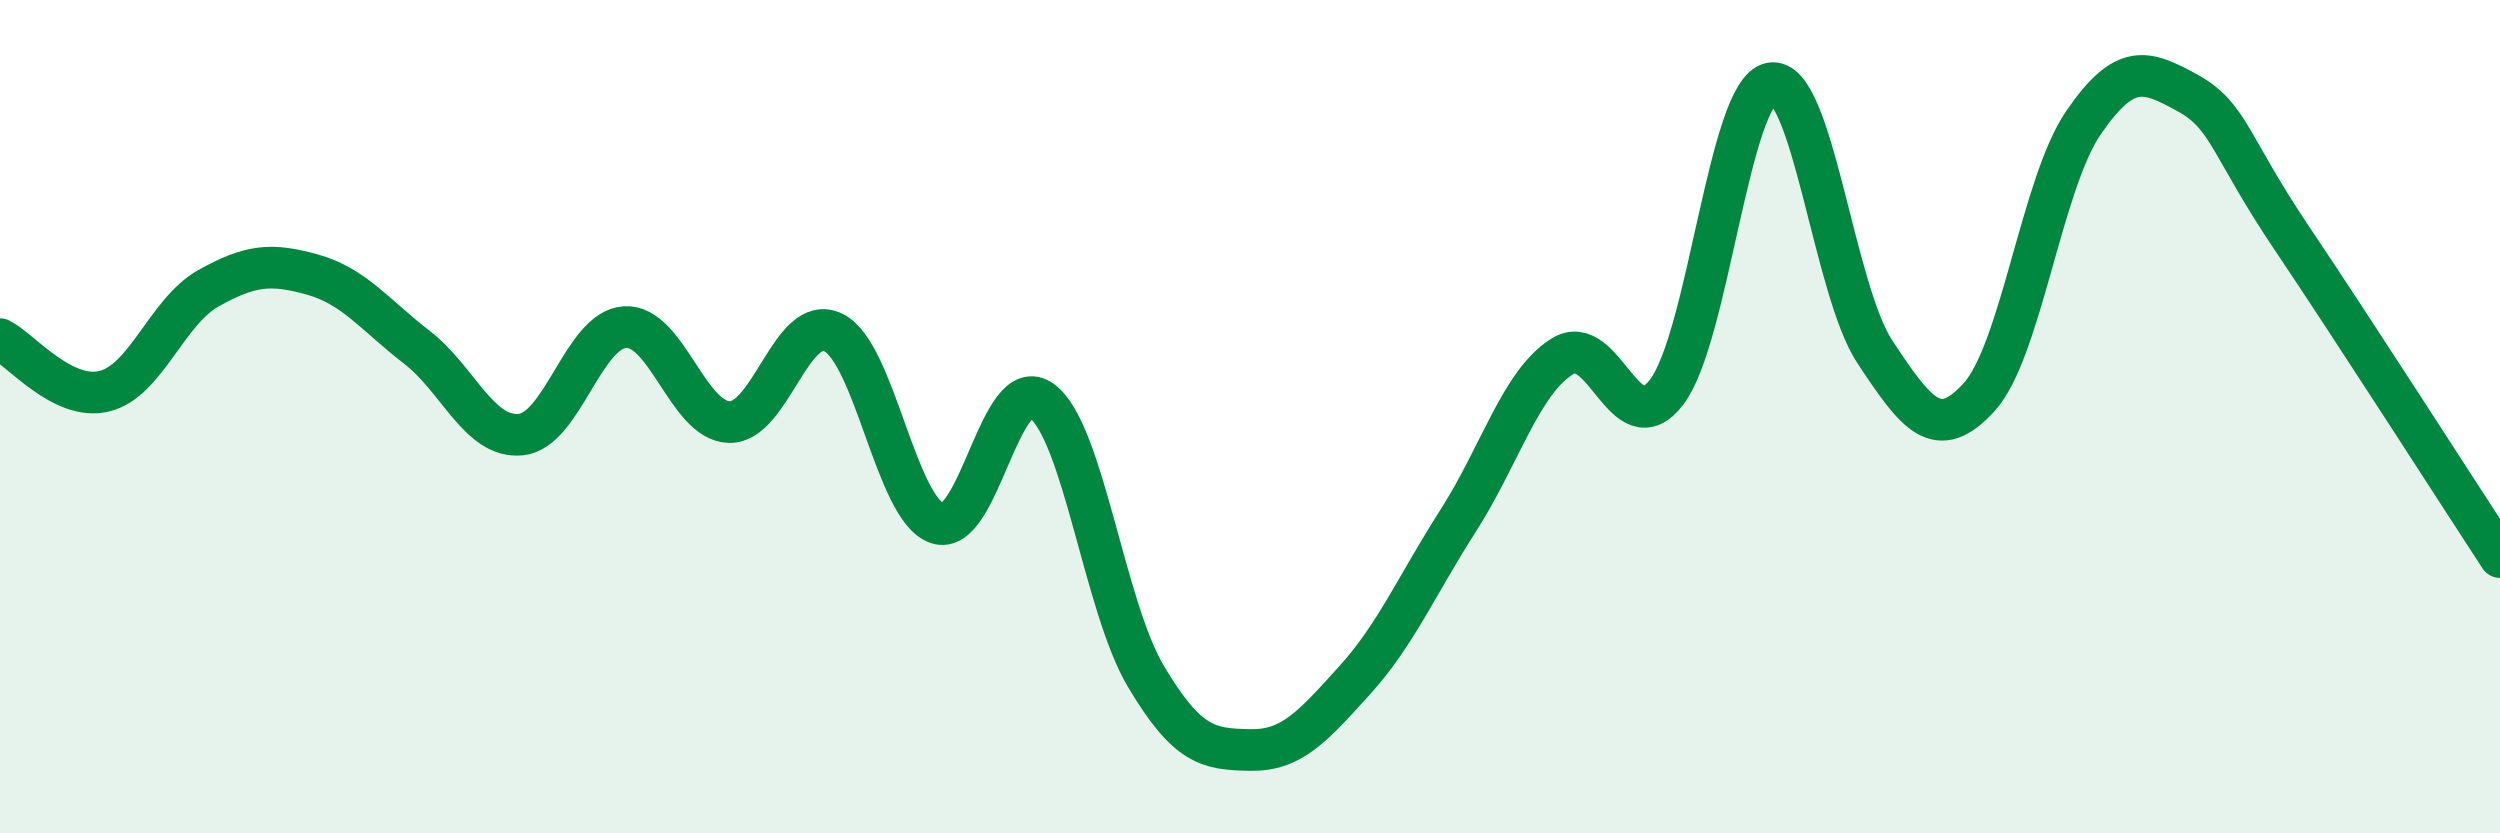
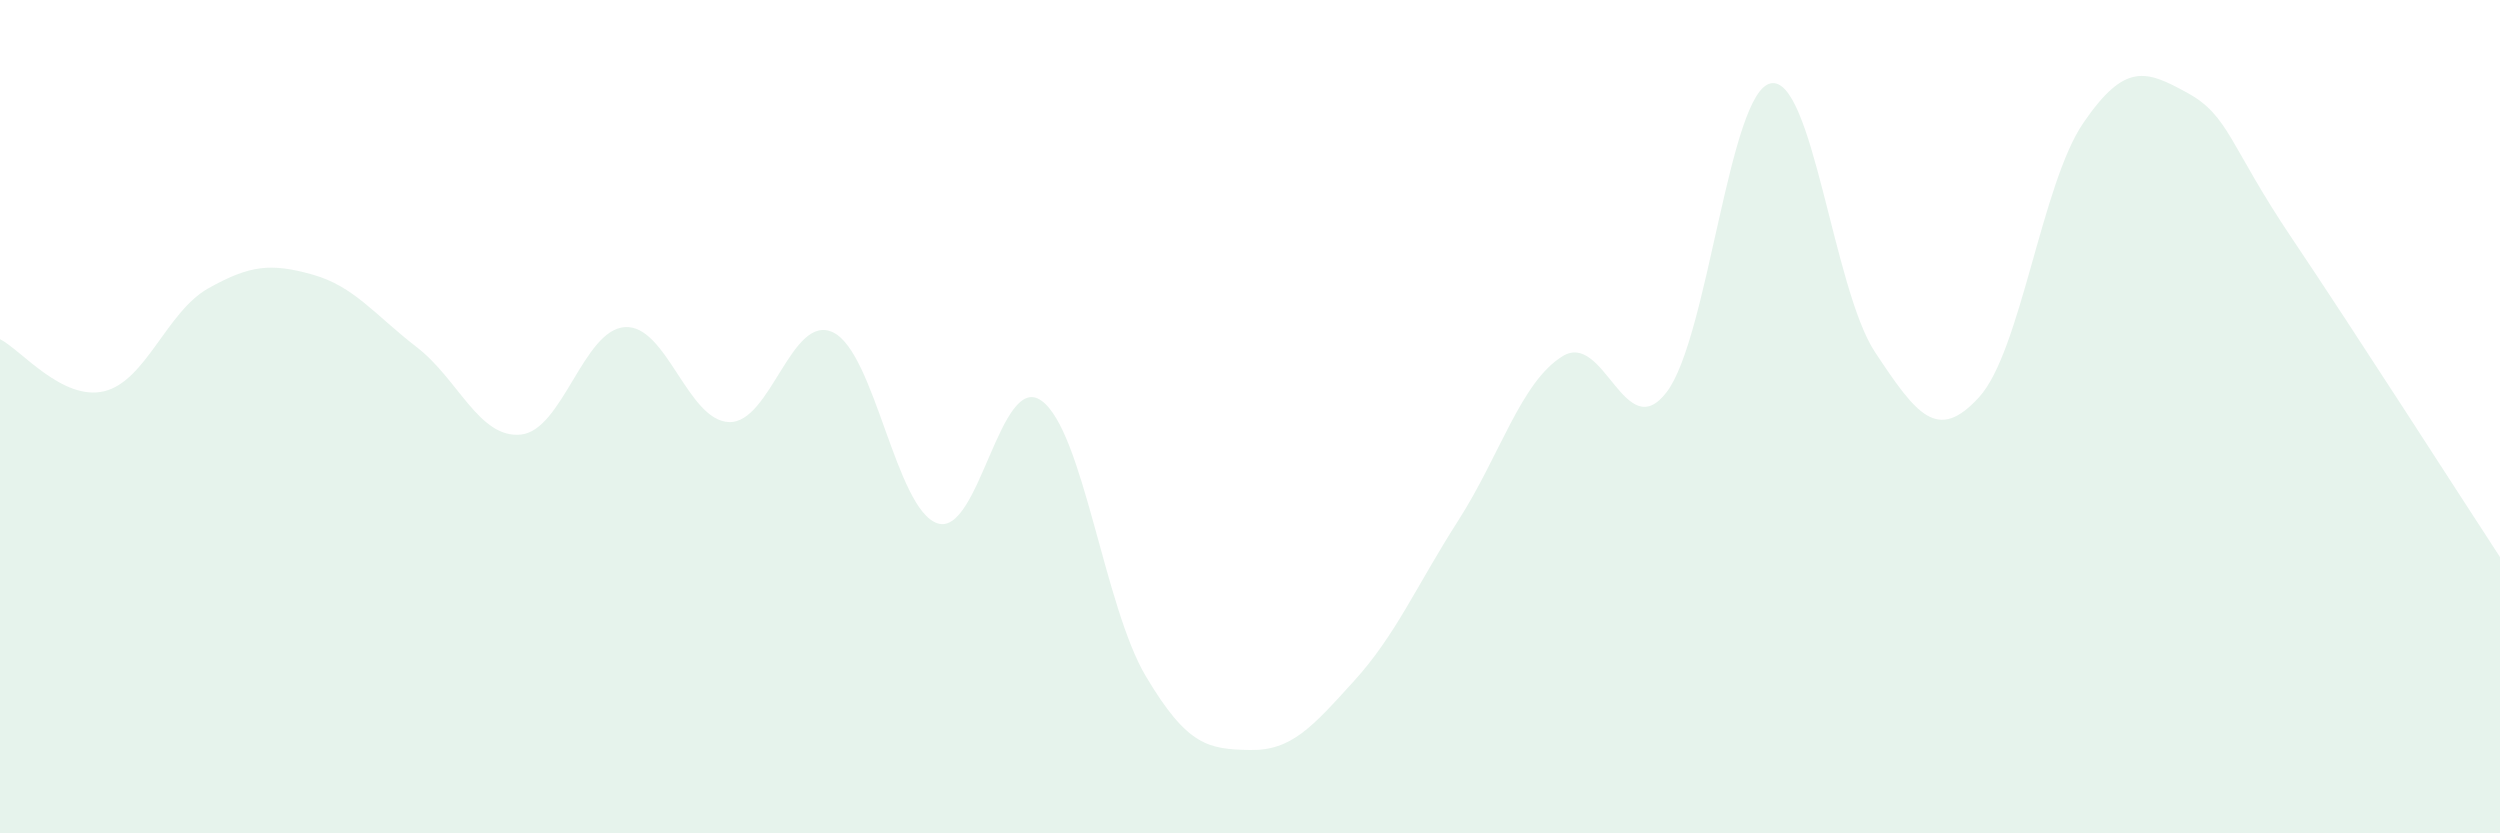
<svg xmlns="http://www.w3.org/2000/svg" width="60" height="20" viewBox="0 0 60 20">
  <path d="M 0,8.14 C 0.5,8.39 1.5,9.63 2.5,9.39 C 3.5,9.15 4,7.48 5,6.92 C 6,6.36 6.5,6.31 7.5,6.59 C 8.5,6.87 9,7.56 10,8.33 C 11,9.1 11.5,10.53 12.5,10.43 C 13.5,10.33 14,7.91 15,7.85 C 16,7.79 16.5,10.1 17.5,10.13 C 18.5,10.16 19,7.49 20,7.98 C 21,8.47 21.5,12.23 22.5,12.56 C 23.5,12.89 24,8.89 25,9.62 C 26,10.35 26.5,14.55 27.5,16.23 C 28.5,17.91 29,17.98 30,18 C 31,18.02 31.5,17.44 32.5,16.34 C 33.5,15.24 34,14.05 35,12.49 C 36,10.93 36.5,9.17 37.5,8.55 C 38.5,7.93 39,10.72 40,9.41 C 41,8.1 41.5,2.19 42.5,2 C 43.5,1.81 44,6.94 45,8.45 C 46,9.96 46.5,10.63 47.5,9.53 C 48.5,8.43 49,4.41 50,2.95 C 51,1.49 51.5,1.68 52.5,2.23 C 53.5,2.78 53.5,3.48 55,5.71 C 56.5,7.94 59,11.84 60,13.37L60 20L0 20Z" fill="#008740" opacity="0.1" stroke-linecap="round" stroke-linejoin="round" />
-   <path d="M 0,8.14 C 0.5,8.39 1.5,9.63 2.5,9.39 C 3.5,9.15 4,7.48 5,6.92 C 6,6.36 6.5,6.31 7.5,6.59 C 8.5,6.87 9,7.56 10,8.33 C 11,9.1 11.5,10.53 12.5,10.43 C 13.5,10.33 14,7.91 15,7.85 C 16,7.79 16.5,10.1 17.5,10.13 C 18.5,10.16 19,7.49 20,7.98 C 21,8.47 21.5,12.23 22.5,12.56 C 23.5,12.89 24,8.89 25,9.62 C 26,10.35 26.5,14.55 27.5,16.23 C 28.5,17.91 29,17.98 30,18 C 31,18.02 31.5,17.44 32.5,16.34 C 33.5,15.24 34,14.05 35,12.49 C 36,10.93 36.5,9.17 37.5,8.55 C 38.5,7.93 39,10.72 40,9.41 C 41,8.1 41.5,2.19 42.5,2 C 43.5,1.81 44,6.94 45,8.45 C 46,9.96 46.5,10.63 47.5,9.53 C 48.5,8.43 49,4.41 50,2.95 C 51,1.49 51.5,1.68 52.5,2.23 C 53.5,2.78 53.5,3.48 55,5.71 C 56.5,7.94 59,11.84 60,13.37" stroke="#008740" stroke-width="1" fill="none" stroke-linecap="round" stroke-linejoin="round" />
</svg>